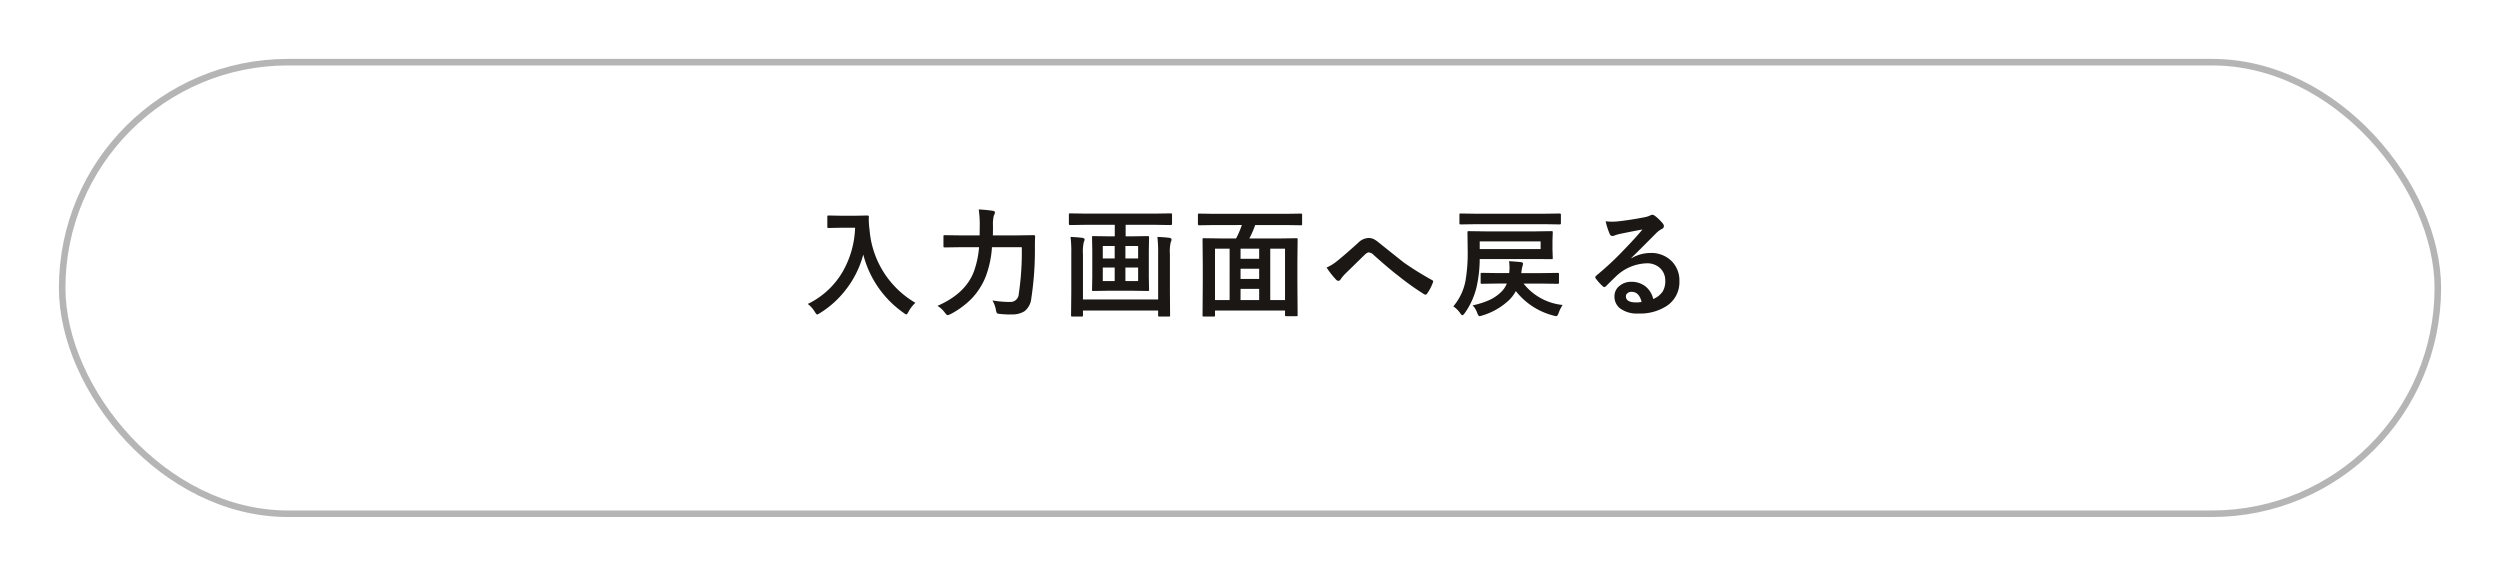
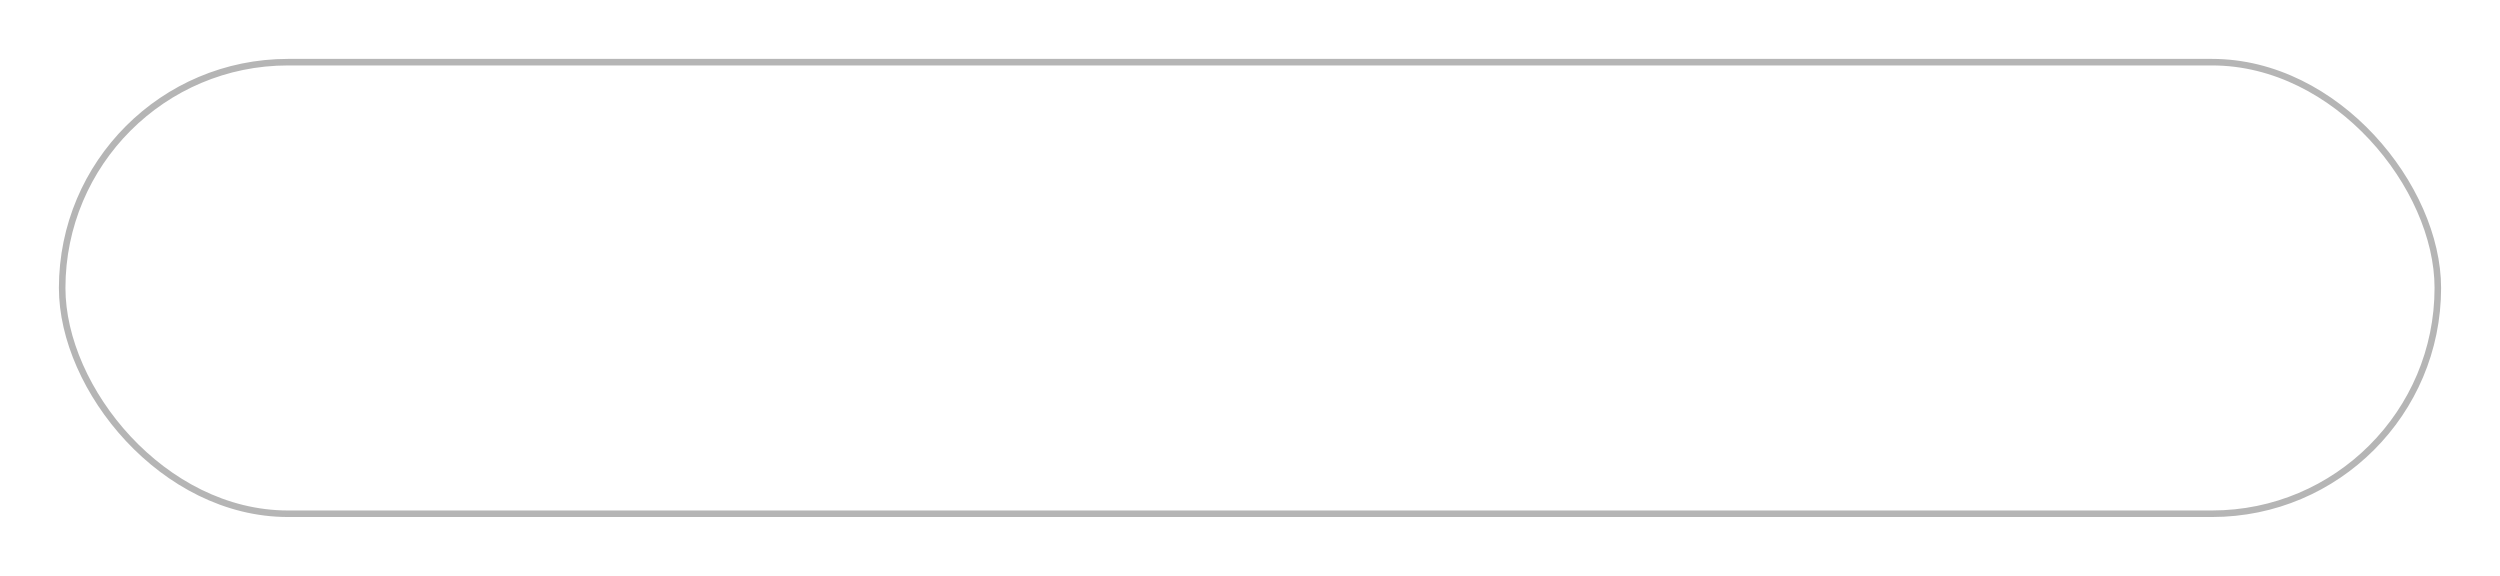
<svg xmlns="http://www.w3.org/2000/svg" width="382" height="88" viewBox="0 0 382 88">
  <defs>
    <filter id="長方形_20227" x="0" y="0" width="382" height="88" filterUnits="userSpaceOnUse">
      <feOffset dy="3" input="SourceAlpha" />
      <feGaussianBlur stdDeviation="3" result="blur" />
      <feFlood flood-opacity="0.161" />
      <feComposite operator="in" in2="blur" />
      <feComposite in="SourceGraphic" />
    </filter>
  </defs>
  <g id="グループ_66194" data-name="グループ 66194" transform="translate(-568 -3272)">
    <g id="グループ_66193" data-name="グループ 66193">
      <g id="グループ_66190" data-name="グループ 66190">
        <g id="グループ_66189" data-name="グループ 66189">
          <g id="グループ_66046" data-name="グループ 66046" transform="translate(-424 -7256)">
            <g transform="matrix(1, 0, 0, 1, 992, 10528)" filter="url(#長方形_20227)">
              <g id="長方形_20227-2" data-name="長方形 20227" transform="translate(9 6)" fill="#fff" stroke="#b5b5b5" stroke-width="1">
-                 <rect width="364" height="70" rx="35" stroke="none" />
                <rect x="0.5" y="0.5" width="363" height="69" rx="34.5" fill="none" />
              </g>
            </g>
-             <path id="パス_143889" data-name="パス 143889" d="M-67.574-.554a12.385,12.385,0,0,0,5.44-5.115A14.481,14.481,0,0,0-60.34-12.2h-2.232l-1.793.035a.32.32,0,0,1-.193-.035.3.3,0,0,1-.026-.158v-1.521q0-.141.044-.167a.355.355,0,0,1,.176-.026l1.793.035h2.3l1.8-.035q.237,0,.237.211-.018.246-.018.466a13.033,13.033,0,0,0,.123,1.538,14.2,14.2,0,0,0,7,11.127A5.215,5.215,0,0,0-52.184.633q-.211.413-.325.413a1.16,1.16,0,0,1-.413-.237,15.574,15.574,0,0,1-6.17-8.921,14.874,14.874,0,0,1-2.689,5.405A14.757,14.757,0,0,1-65.719.844a2.2,2.2,0,0,1-.413.22q-.105,0-.378-.431A4.13,4.13,0,0,0-67.574-.554Zm32.7-8.675h-4.553a15.624,15.624,0,0,1-.9,4.342A10.438,10.438,0,0,1-42.606-1.3,13.03,13.03,0,0,1-45.761,1a2.894,2.894,0,0,1-.431.158q-.149,0-.431-.378A3.886,3.886,0,0,0-47.756-.264q4.359-1.9,5.6-5.344A14.156,14.156,0,0,0-41.4-9.229h-2.812l-2.408.035q-.158,0-.185-.035a.258.258,0,0,1-.035-.167v-1.477q0-.141.044-.167a.355.355,0,0,1,.176-.026l2.408.035h2.9l.018-1.564a16.082,16.082,0,0,0-.158-2.4,20.11,20.11,0,0,1,2.118.2q.36.044.36.255a.882.882,0,0,1-.158.448,5.065,5.065,0,0,0-.141,1.529q0,1.011-.018,1.529h3.779l2.461-.035a.194.194,0,0,1,.22.22q-.035.536-.035,1.617a49.174,49.174,0,0,1-.562,7.9,2.785,2.785,0,0,1-1.046,1.9,3.49,3.49,0,0,1-1.96.475q-.158.009-.343.009a13.531,13.531,0,0,1-1.38-.079Q-38.6.94-38.677.835a1.483,1.483,0,0,1-.149-.5,4.423,4.423,0,0,0-.527-1.424,16.553,16.553,0,0,0,2.707.229,1.262,1.262,0,0,0,1.31-1.2A43.3,43.3,0,0,0-34.871-9.229Zm9.684-3.419-2.285.035q-.2,0-.2-.176v-1.389a.32.32,0,0,1,.035-.193.328.328,0,0,1,.167-.026l2.285.035H-14.4l2.285-.035q.149,0,.176.044a.355.355,0,0,1,.026.176v1.389q0,.176-.2.176l-2.285-.035h-4.605v1.758h1.1l2.268-.035q.158,0,.185.044a.355.355,0,0,1,.026.176l-.035,1.942v4.087l.035,1.934a.286.286,0,0,1-.031.171.309.309,0,0,1-.18.031l-2.268-.035h-3.771l-2.268.035q-.141,0-.167-.035a.328.328,0,0,1-.026-.167l.035-1.934V-8.763l-.035-1.942a.32.32,0,0,1,.035-.193.275.275,0,0,1,.158-.026l2.268.035h1.011v-1.758Zm8.095,8.6V-6.117h-1.942v2.065Zm-5.4,0h1.819V-6.117h-1.819Zm5.4-5.361h-1.942v1.907h1.942Zm-5.4,1.907h1.819V-9.413h-1.819Zm8.341-3.3q1.151.053,1.828.141.334.053.334.272a.634.634,0,0,1-.105.343,6.187,6.187,0,0,0-.141,1.89v5.739l.026,3.586a.278.278,0,0,1-.035.176.275.275,0,0,1-.158.026h-1.441q-.141,0-.167-.044a.275.275,0,0,1-.026-.158V.448H-25.522v.721q0,.141-.044.176a.275.275,0,0,1-.158.026h-1.424q-.141,0-.167-.044a.275.275,0,0,1-.026-.158l.035-3.551V-8.271A18.9,18.9,0,0,0-27.42-10.8q1.1.053,1.8.141.343.053.343.272a1,1,0,0,1-.123.378,6.861,6.861,0,0,0-.123,1.872v6.891h11.487V-8.174A21.5,21.5,0,0,0-14.149-10.8Zm8.664-1.811-2.268.035q-.2,0-.2-.176v-1.415q0-.141.035-.167a.328.328,0,0,1,.167-.026l2.268.035H5.476l2.268-.035a.32.32,0,0,1,.193.035.3.3,0,0,1,.026.158v1.415q0,.123-.044.149a.355.355,0,0,1-.176.026l-2.268-.035H.791A14.735,14.735,0,0,1-.1-10.564H4.632L7.075-10.6q.149,0,.176.035a.328.328,0,0,1,.026.167L7.242-7v3.261l.035,4.86q0,.141-.035.167a.328.328,0,0,1-.167.026H5.555q-.149,0-.176-.035a.3.3,0,0,1-.026-.158V.448h-10.7v.721a.278.278,0,0,1-.035.176.328.328,0,0,1-.167.026H-7.058q-.141,0-.167-.044a.275.275,0,0,1-.026-.158l.035-4.9V-6.609L-7.251-10.4q0-.149.035-.176a.328.328,0,0,1,.167-.026l2.443.035h2.479a13.185,13.185,0,0,0,.879-2.048ZM5.353-9H3.094v7.849H5.353Zm-10.7,0v7.849h2.232V-9Zm3.9,7.849H1.4V-2.865H-1.441Zm0-3.226H1.4V-5.941H-1.441Zm0-3.076H1.4V-9H-1.441ZM11.7-6.117a6.785,6.785,0,0,0,1.582-.976q1.09-.861,3.226-2.786a2.4,2.4,0,0,1,1.564-.756,1.907,1.907,0,0,1,.826.167,3.813,3.813,0,0,1,.738.5q3.683,2.944,3.885,3.094a47.361,47.361,0,0,0,4.254,2.646q.211.088.211.255a.246.246,0,0,1-.035.123,7.1,7.1,0,0,1-.879,1.7q-.132.176-.237.176a.493.493,0,0,1-.255-.088,40.068,40.068,0,0,1-3.885-2.769q-1.336-1.011-3.779-3.19a1.213,1.213,0,0,0-.791-.413q-.2,0-.615.378L14.483-5.1a5.832,5.832,0,0,0-.642.791.4.4,0,0,1-.325.22.479.479,0,0,1-.343-.158A13.689,13.689,0,0,1,11.7-6.117ZM34.634-3.208A11.374,11.374,0,0,1,32.815.844q-.246.325-.36.325-.132,0-.343-.325A3.76,3.76,0,0,0,31.066-.185,8.488,8.488,0,0,0,32.92-4.052a25.314,25.314,0,0,0,.343-4.658l-.035-2.769q0-.149.035-.176a.328.328,0,0,1,.167-.026l2.514.035h7.629l2.487-.035q.149,0,.176.035a.328.328,0,0,1,.026.167l-.044,1.257v1.362l.044,1.283q0,.132-.035.158a.43.43,0,0,1-.167.018l-2.487-.018H35.1A19.954,19.954,0,0,1,34.634-3.208Zm9.773-5.739v-1.169H35.1v1.169ZM37.921-5.273H39.6l.035-.325q.018-.308.018-.545a7.7,7.7,0,0,0-.07-.949q1.222.079,1.793.141.343.053.343.237a1.979,1.979,0,0,1-.088.4,4.1,4.1,0,0,0-.141.738l-.035.308h3.076l2.461-.035a.32.32,0,0,1,.193.035.3.3,0,0,1,.026.158v1.283q0,.132-.035.163a.334.334,0,0,1-.185.031l-2.461-.035H41.8A8.715,8.715,0,0,0,47.774-.4,5.307,5.307,0,0,0,47.159.826q-.167.483-.378.483a2.229,2.229,0,0,1-.413-.088A10.693,10.693,0,0,1,40.62-2.522,5.81,5.81,0,0,1,39.67-1.23a10.164,10.164,0,0,1-4.228,2.452,1.915,1.915,0,0,1-.378.088q-.149,0-.343-.483a3.247,3.247,0,0,0-.7-1.169,12.507,12.507,0,0,0,2.628-.844,6.564,6.564,0,0,0,1.688-1.16,3.742,3.742,0,0,0,.905-1.327H37.851l-2.408.035a.278.278,0,0,1-.176-.035.3.3,0,0,1-.026-.158V-5.115q0-.141.035-.167a.328.328,0,0,1,.167-.026Zm-3.4-7.471-2.3.035q-.158,0-.185-.035T32-12.885v-1.3q0-.141.044-.167a.355.355,0,0,1,.176-.026l2.3.035H45l2.32-.035q.185,0,.185.193v1.3q0,.176-.185.176L45-12.744Zm25.443.809q-1.687.308-3.48.686a5.334,5.334,0,0,0-.756.22,1.023,1.023,0,0,1-.36.088.426.426,0,0,1-.4-.308,10.18,10.18,0,0,1-.624-1.942,7.321,7.321,0,0,0,.976.062q.352,0,.694-.026,1.854-.185,4.087-.615a4.452,4.452,0,0,0,.984-.272.883.883,0,0,1,.343-.141.716.716,0,0,1,.413.141,7.1,7.1,0,0,1,1.2,1.151.679.679,0,0,1,.2.439.457.457,0,0,1-.308.431,3.954,3.954,0,0,0-.791.571Q61.6-10.907,60.1-9.4q-1.116,1.116-1.837,1.811l.018.053a5.752,5.752,0,0,1,2.865-.809A4.4,4.4,0,0,1,64.524-7a4.216,4.216,0,0,1,1.09,2.979A4.329,4.329,0,0,1,63.689-.264,7.446,7.446,0,0,1,59.33.905,4.317,4.317,0,0,1,56.535.114a2.264,2.264,0,0,1-.844-1.854,1.985,1.985,0,0,1,.835-1.626,2.685,2.685,0,0,1,1.705-.571,3.4,3.4,0,0,1,2.268.756A3.494,3.494,0,0,1,61.615-1.31a3.2,3.2,0,0,0,1.45-1.16,2.986,2.986,0,0,0,.387-1.582,2.57,2.57,0,0,0-.888-2.065,2.893,2.893,0,0,0-1.942-.65A7.069,7.069,0,0,0,56.016-4.86q-.343.316-1.564,1.529-.2.2-.308.2a.462.462,0,0,1-.272-.158,7.832,7.832,0,0,1-1.055-1.178.224.224,0,0,1-.062-.149.41.41,0,0,1,.149-.264,46.348,46.348,0,0,0,4.263-3.973Q59-10.749,59.963-11.936ZM59.831-.861Q59.47-2.408,58.3-2.408a.918.918,0,0,0-.65.229.583.583,0,0,0-.211.457q0,.932,1.564.932A4.346,4.346,0,0,0,59.831-.861Z" transform="translate(1183 10575)" fill="#1a1715" />
          </g>
        </g>
      </g>
    </g>
  </g>
</svg>